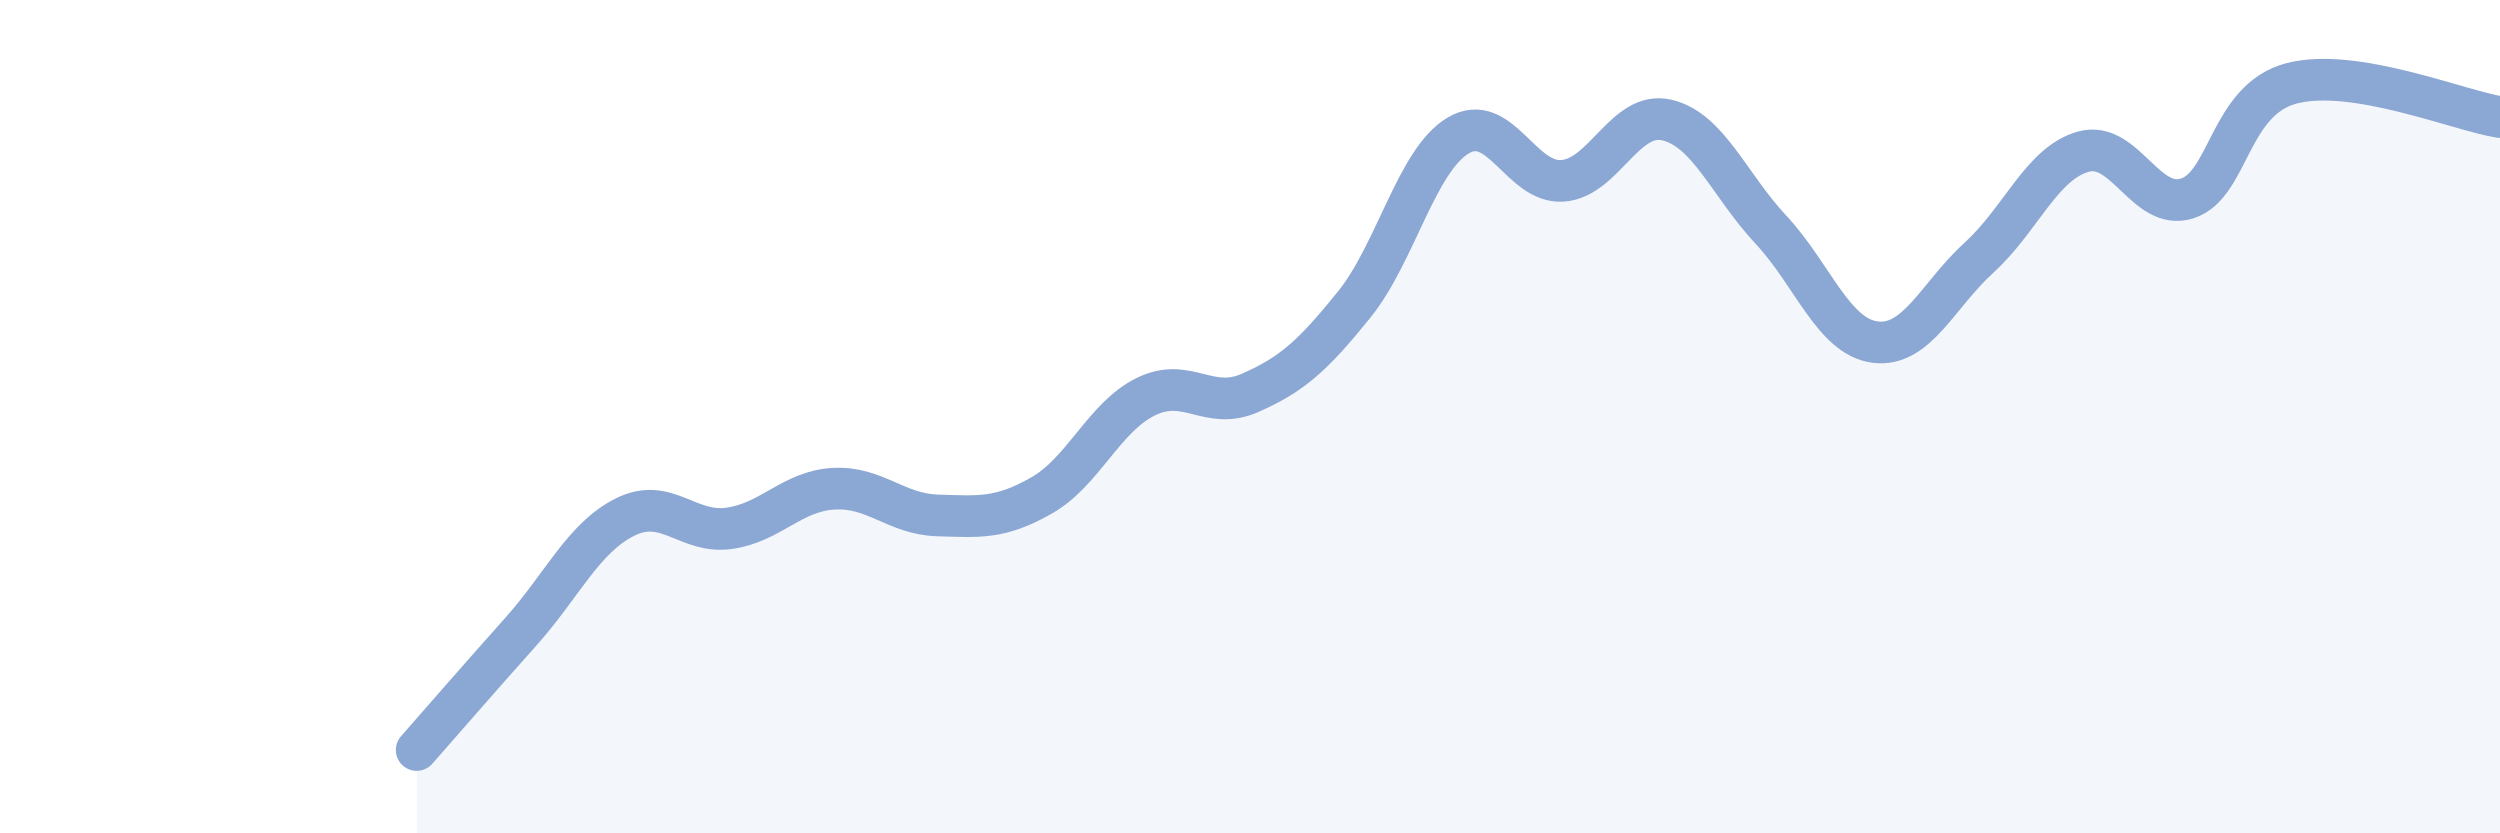
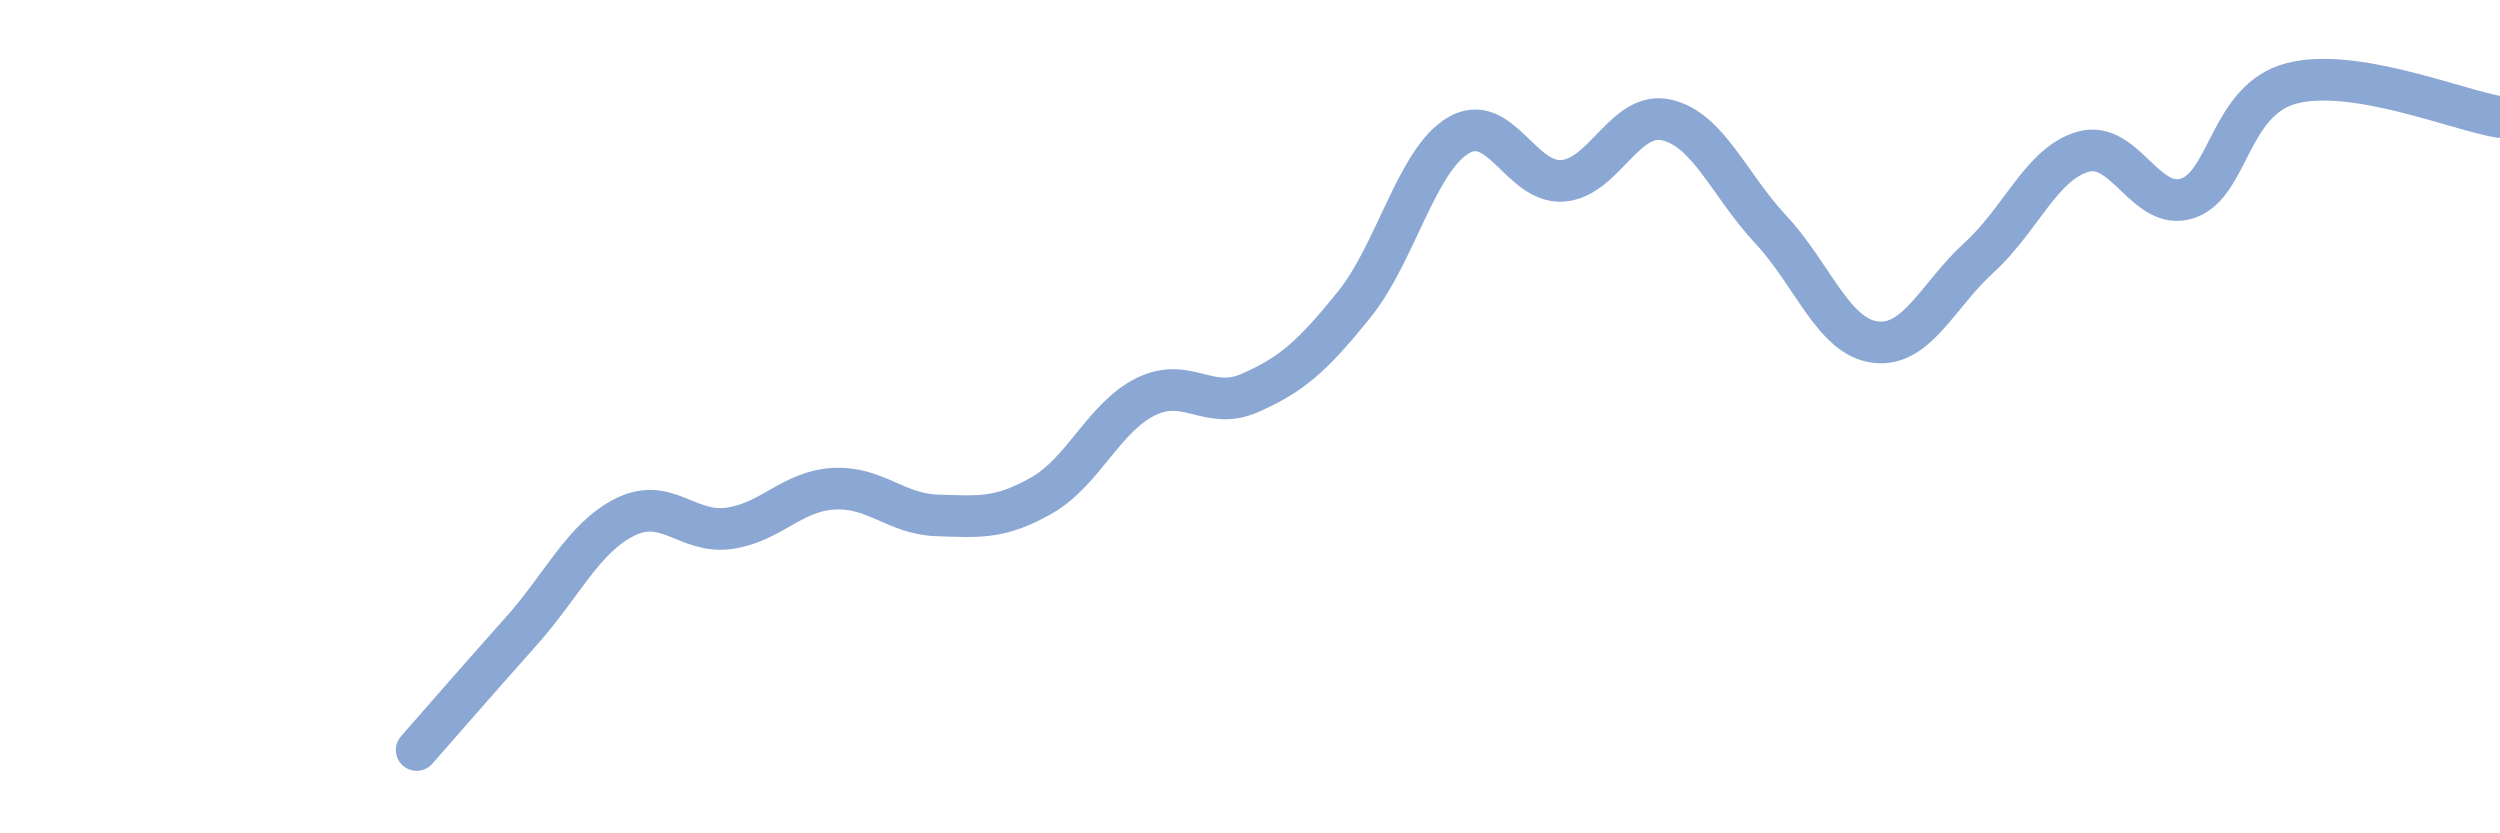
<svg xmlns="http://www.w3.org/2000/svg" width="60" height="20" viewBox="0 0 60 20">
-   <path d="M 10,18 C 10.5,17.43 11.5,16.28 12.5,15.16 C 13.5,14.04 14,12.91 15,12.41 C 16,11.91 16.5,12.82 17.5,12.68 C 18.5,12.54 19,11.79 20,11.73 C 21,11.67 21.5,12.34 22.5,12.37 C 23.5,12.4 24,12.46 25,11.89 C 26,11.32 26.5,10.01 27.5,9.52 C 28.5,9.03 29,9.87 30,9.43 C 31,8.99 31.5,8.55 32.5,7.31 C 33.5,6.07 34,3.84 35,3.25 C 36,2.66 36.5,4.41 37.5,4.34 C 38.5,4.27 39,2.65 40,2.88 C 41,3.11 41.5,4.44 42.5,5.51 C 43.5,6.58 44,8.08 45,8.21 C 46,8.34 46.5,7.09 47.5,6.18 C 48.5,5.27 49,3.92 50,3.64 C 51,3.36 51.5,5.09 52.5,4.76 C 53.5,4.43 53.5,2.39 55,2 C 56.5,1.61 59,2.65 60,2.81L60 20L10 20Z" fill="#8ba7d3" opacity="0.1" stroke-linecap="round" stroke-linejoin="round" />
  <path d="M 10,18 C 10.5,17.43 11.5,16.28 12.5,15.16 C 13.5,14.04 14,12.91 15,12.41 C 16,11.91 16.5,12.82 17.5,12.68 C 18.5,12.54 19,11.79 20,11.73 C 21,11.67 21.5,12.34 22.5,12.37 C 23.5,12.4 24,12.46 25,11.89 C 26,11.32 26.5,10.01 27.5,9.52 C 28.5,9.03 29,9.87 30,9.43 C 31,8.99 31.5,8.55 32.5,7.31 C 33.5,6.07 34,3.84 35,3.25 C 36,2.66 36.5,4.41 37.5,4.34 C 38.5,4.27 39,2.65 40,2.88 C 41,3.11 41.5,4.44 42.5,5.51 C 43.5,6.58 44,8.08 45,8.21 C 46,8.34 46.5,7.09 47.5,6.18 C 48.5,5.27 49,3.92 50,3.64 C 51,3.36 51.5,5.09 52.5,4.76 C 53.5,4.43 53.5,2.39 55,2 C 56.5,1.61 59,2.65 60,2.81" stroke="#8ba7d3" stroke-width="1" fill="none" stroke-linecap="round" stroke-linejoin="round" />
</svg>